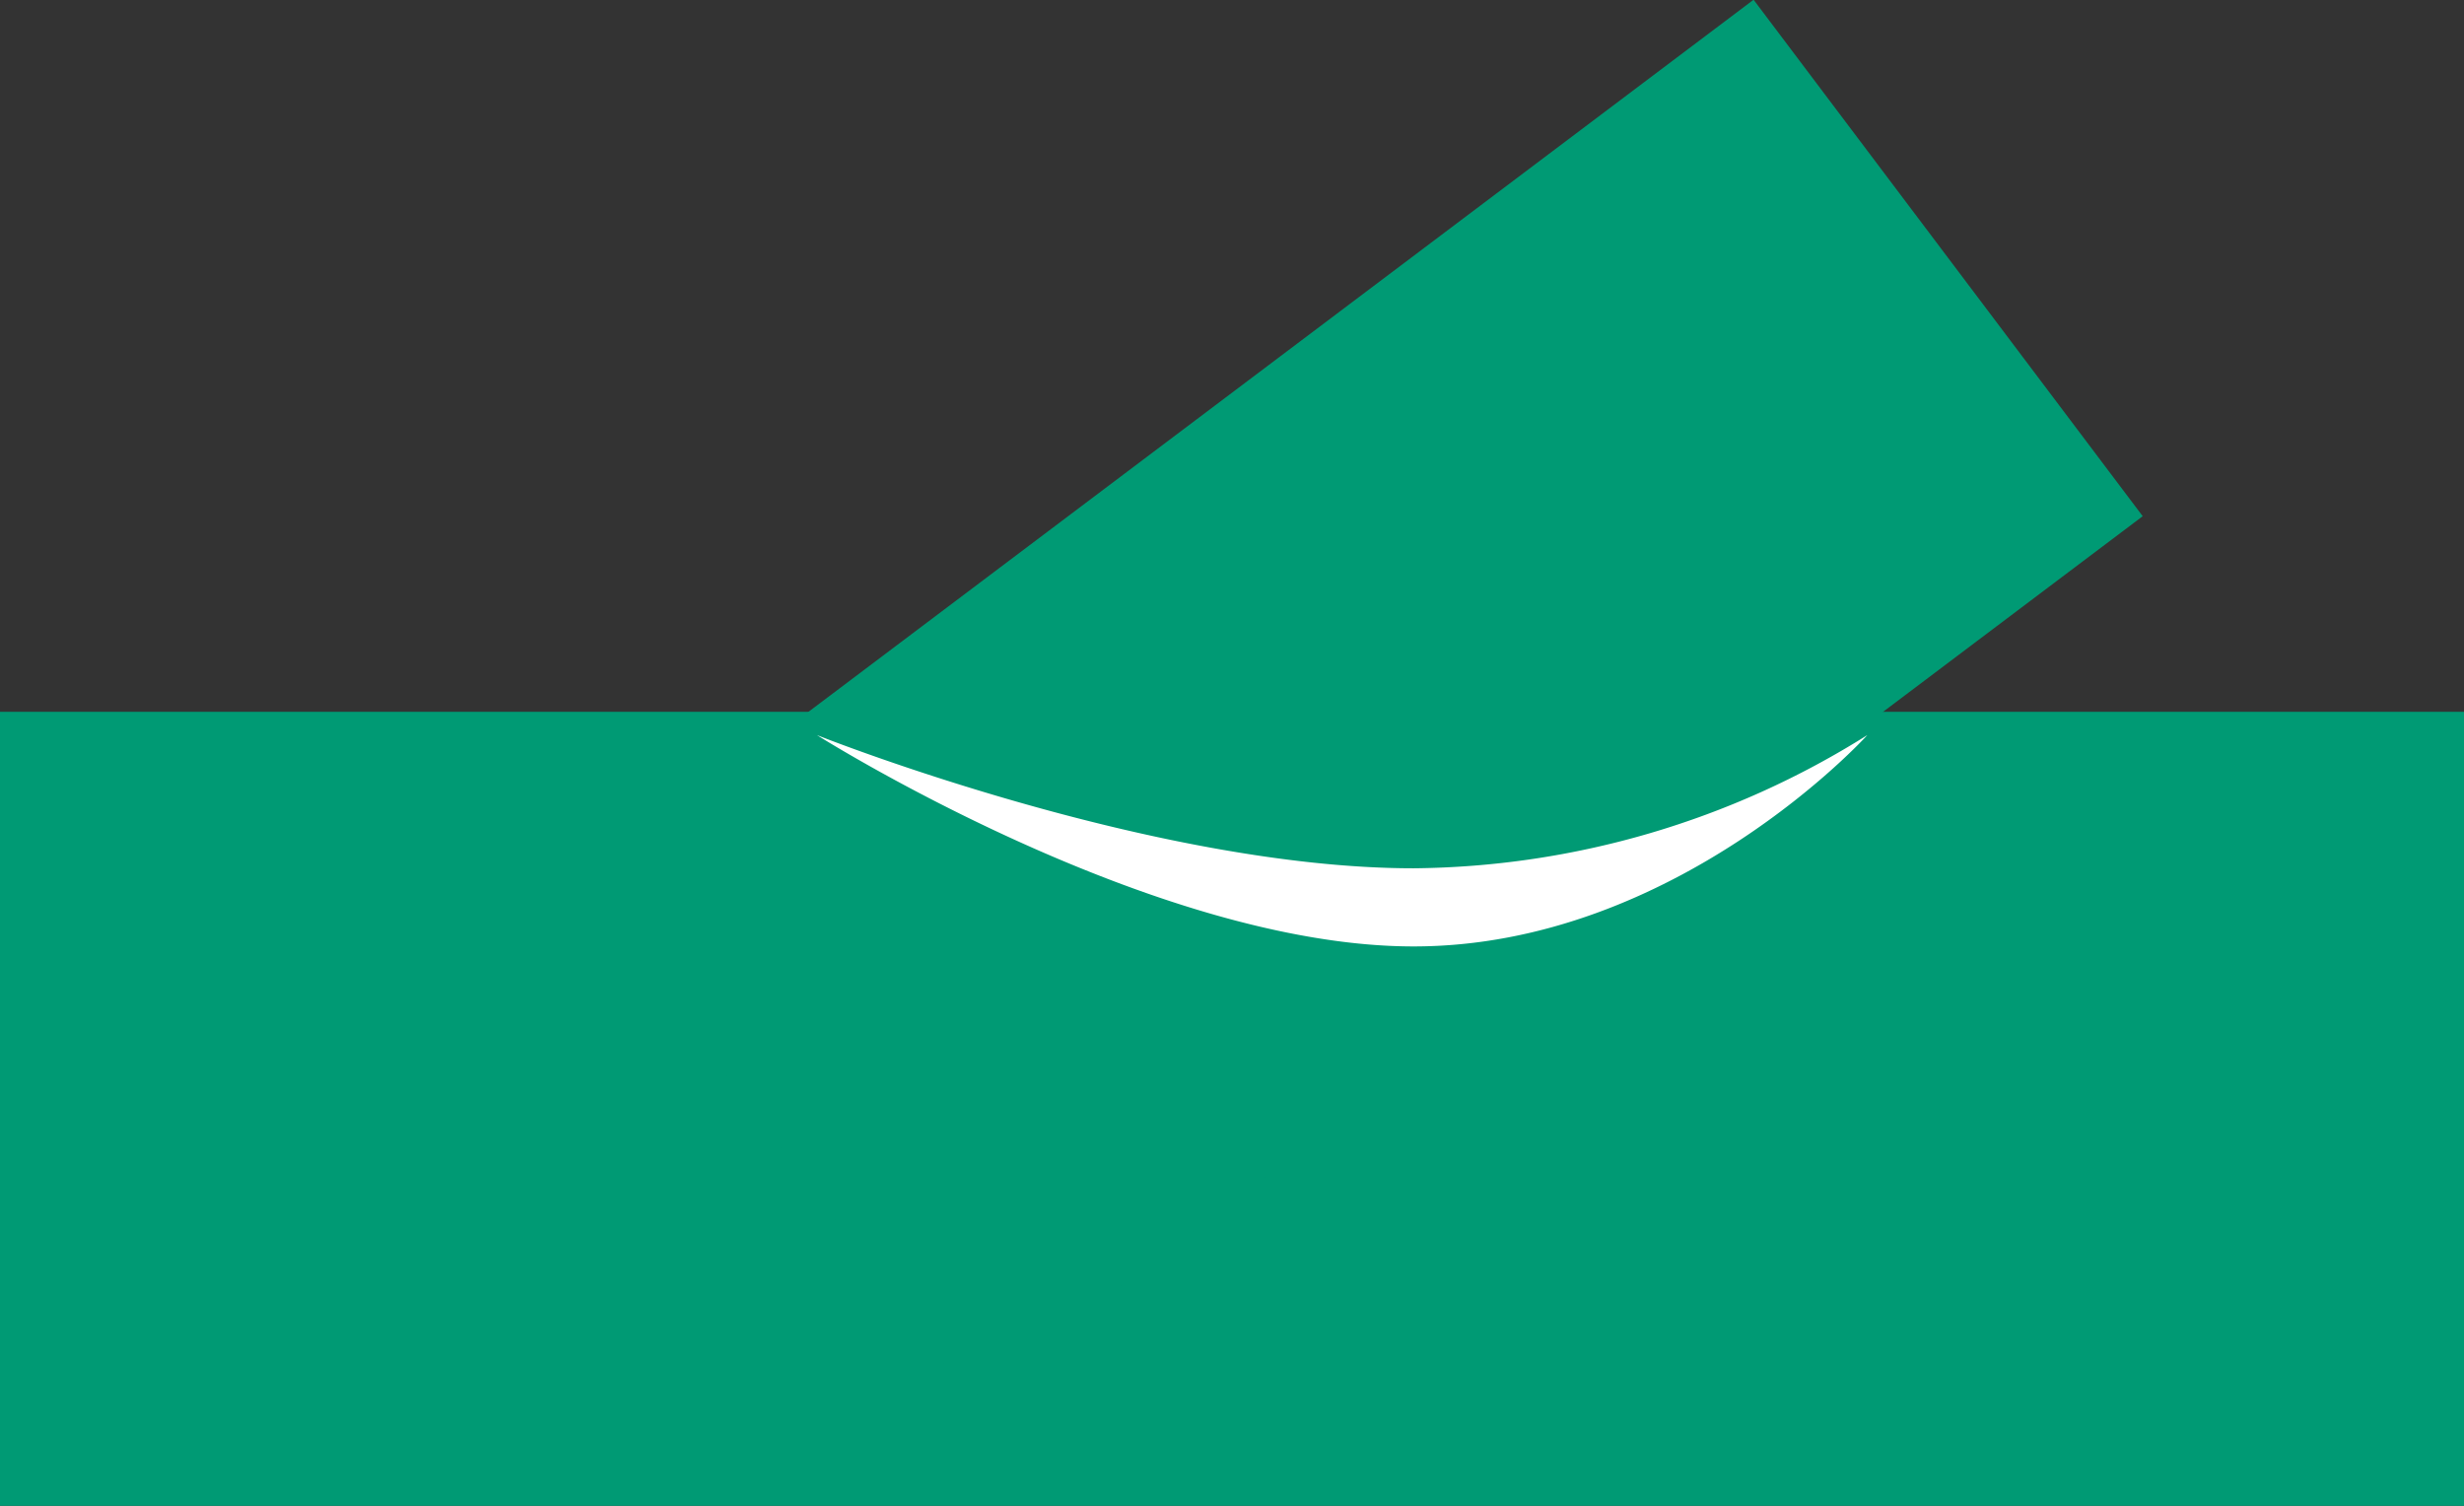
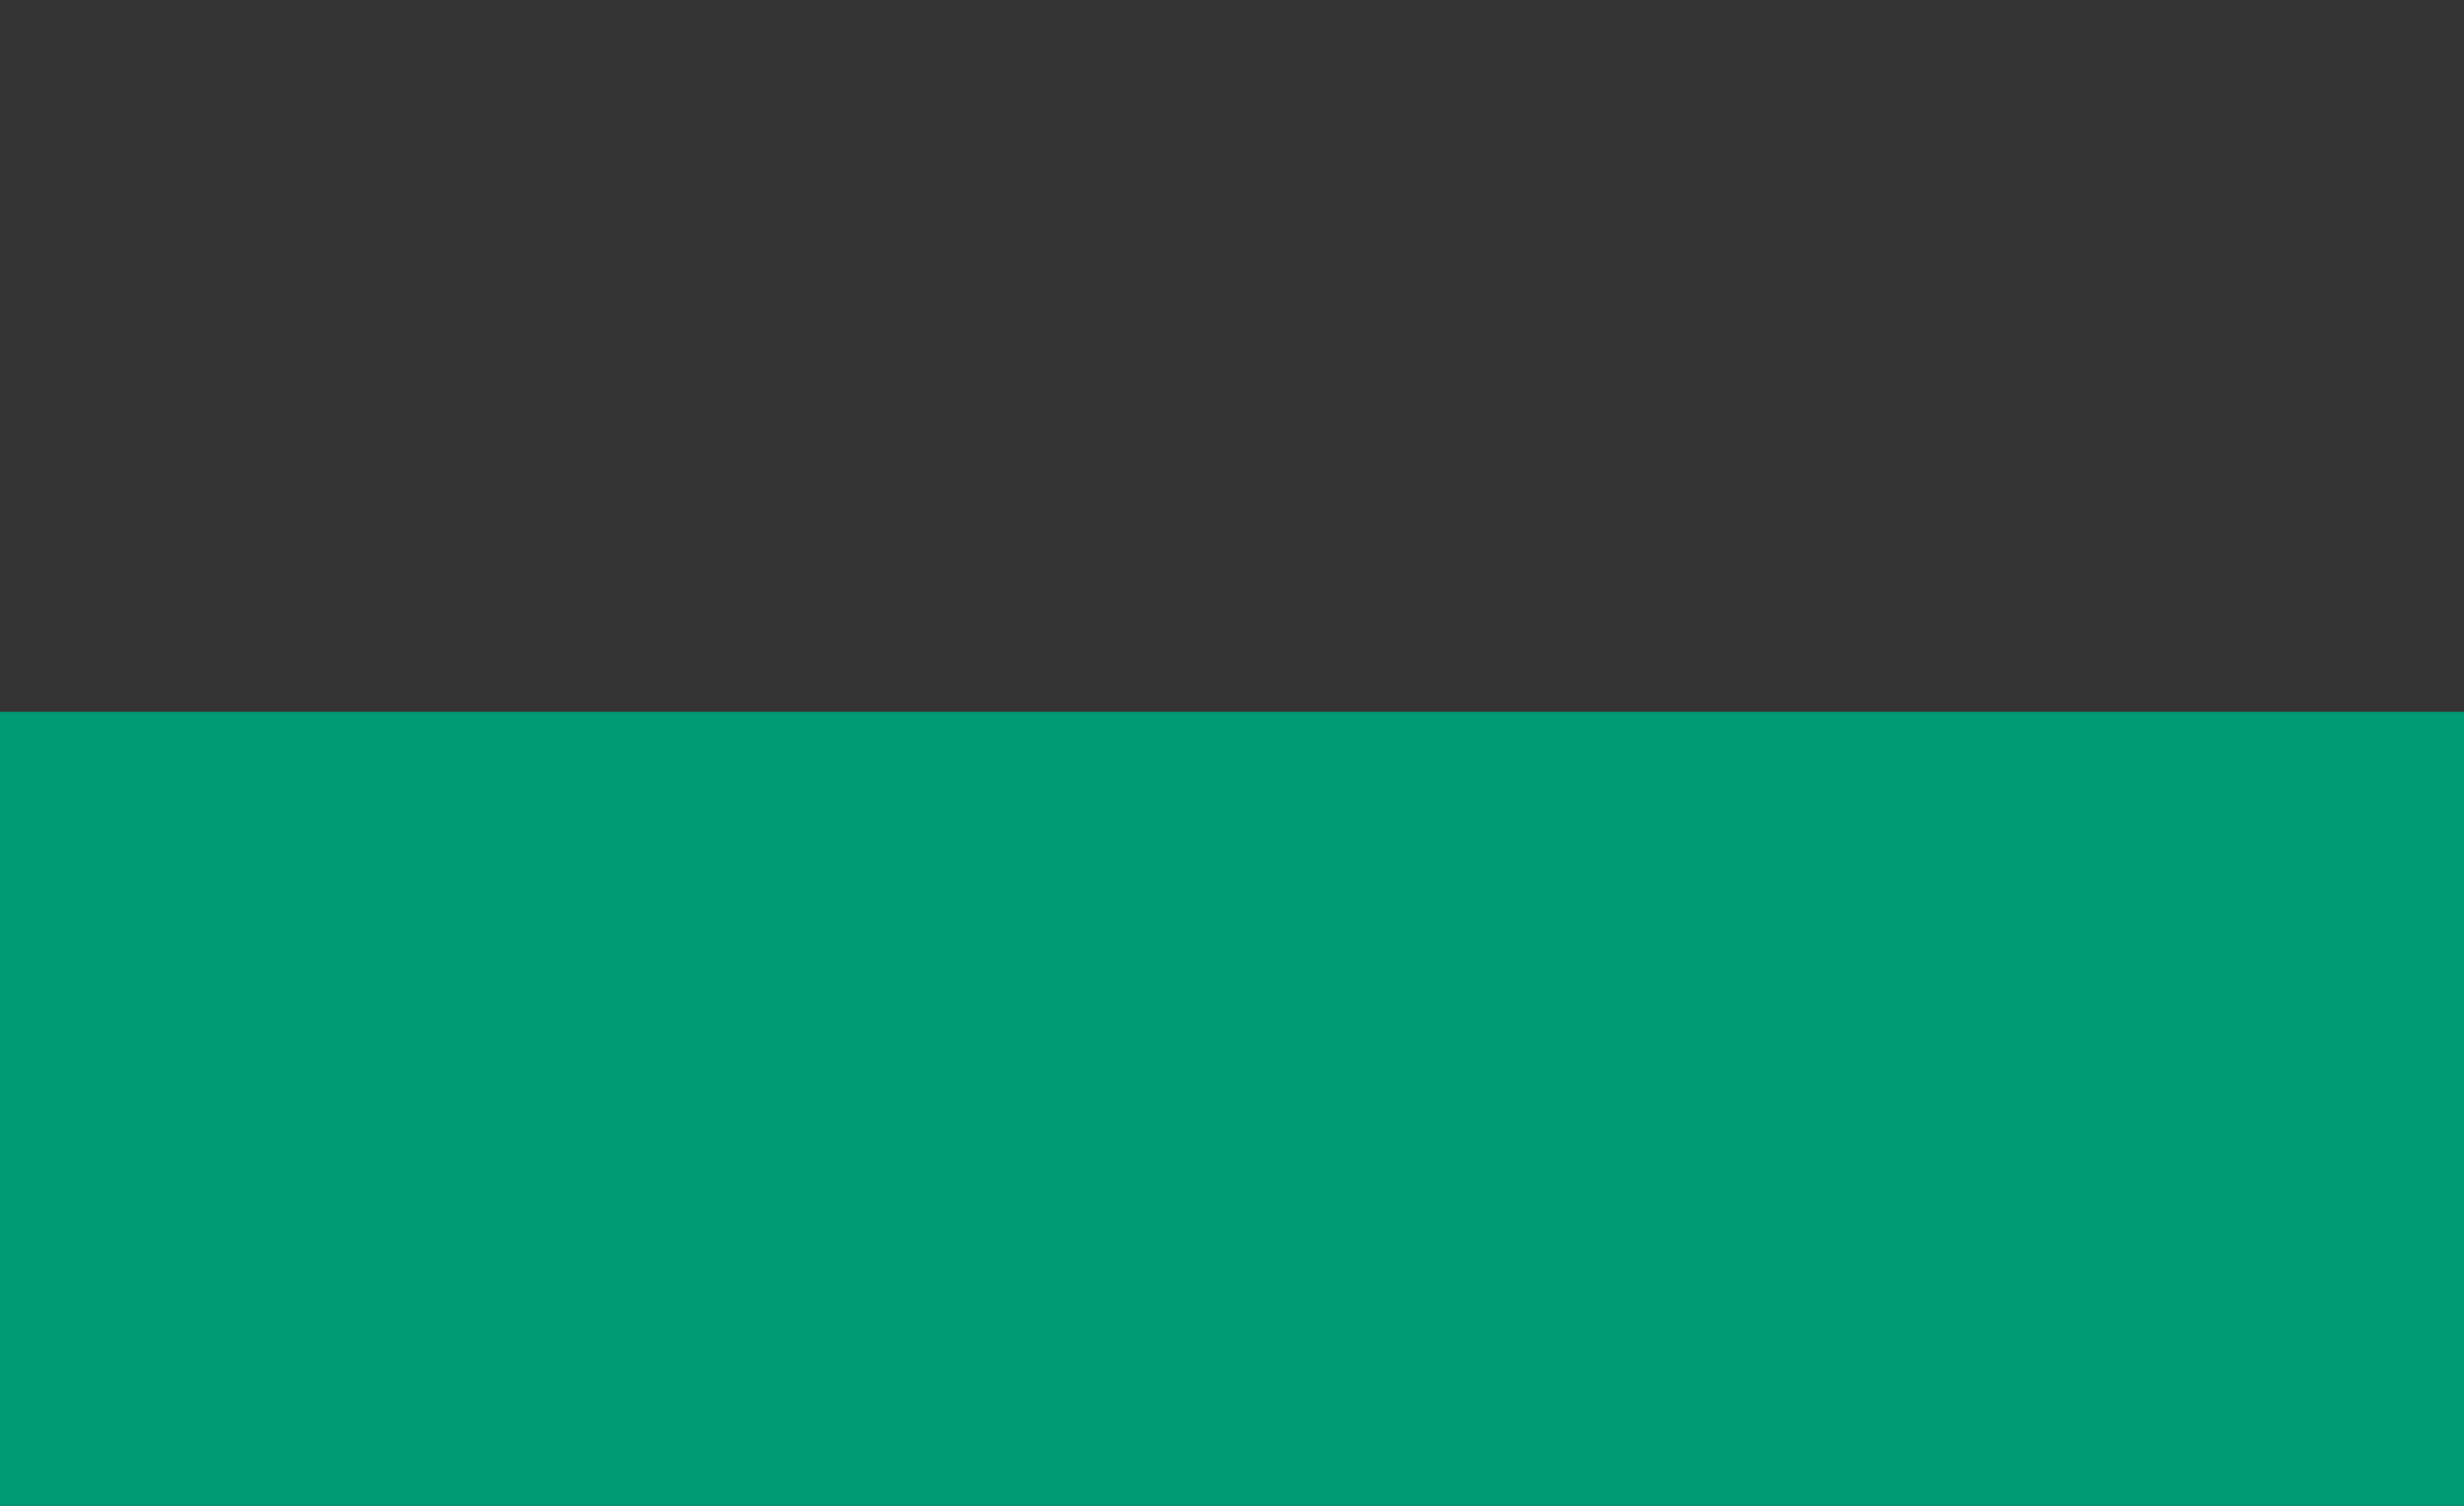
<svg xmlns="http://www.w3.org/2000/svg" width="90" height="55" viewBox="0 0 90 55">
  <rect x="0" y="0" width="90" height="55" fill="#333333" stroke="none" />
  <g transform="translate(-849.899 -845.432)">
    <rect width="90" height="29" transform="translate(849.899 871.432)" fill="#009a74" />
-     <rect width="53.576" height="23.61" transform="matrix(0.799, -0.602, 0.602, 0.799, 871.143, 877.675)" fill="#009a74" />
-     <path d="M882.75,875s12.2,4.865,21.794,4.865A31.624,31.624,0,0,0,921.116,875s-6.981,7.719-16.572,7.719S882.75,875,882.75,875Z" transform="translate(-3.011 -2.718)" fill="#fff" />
  </g>
</svg>